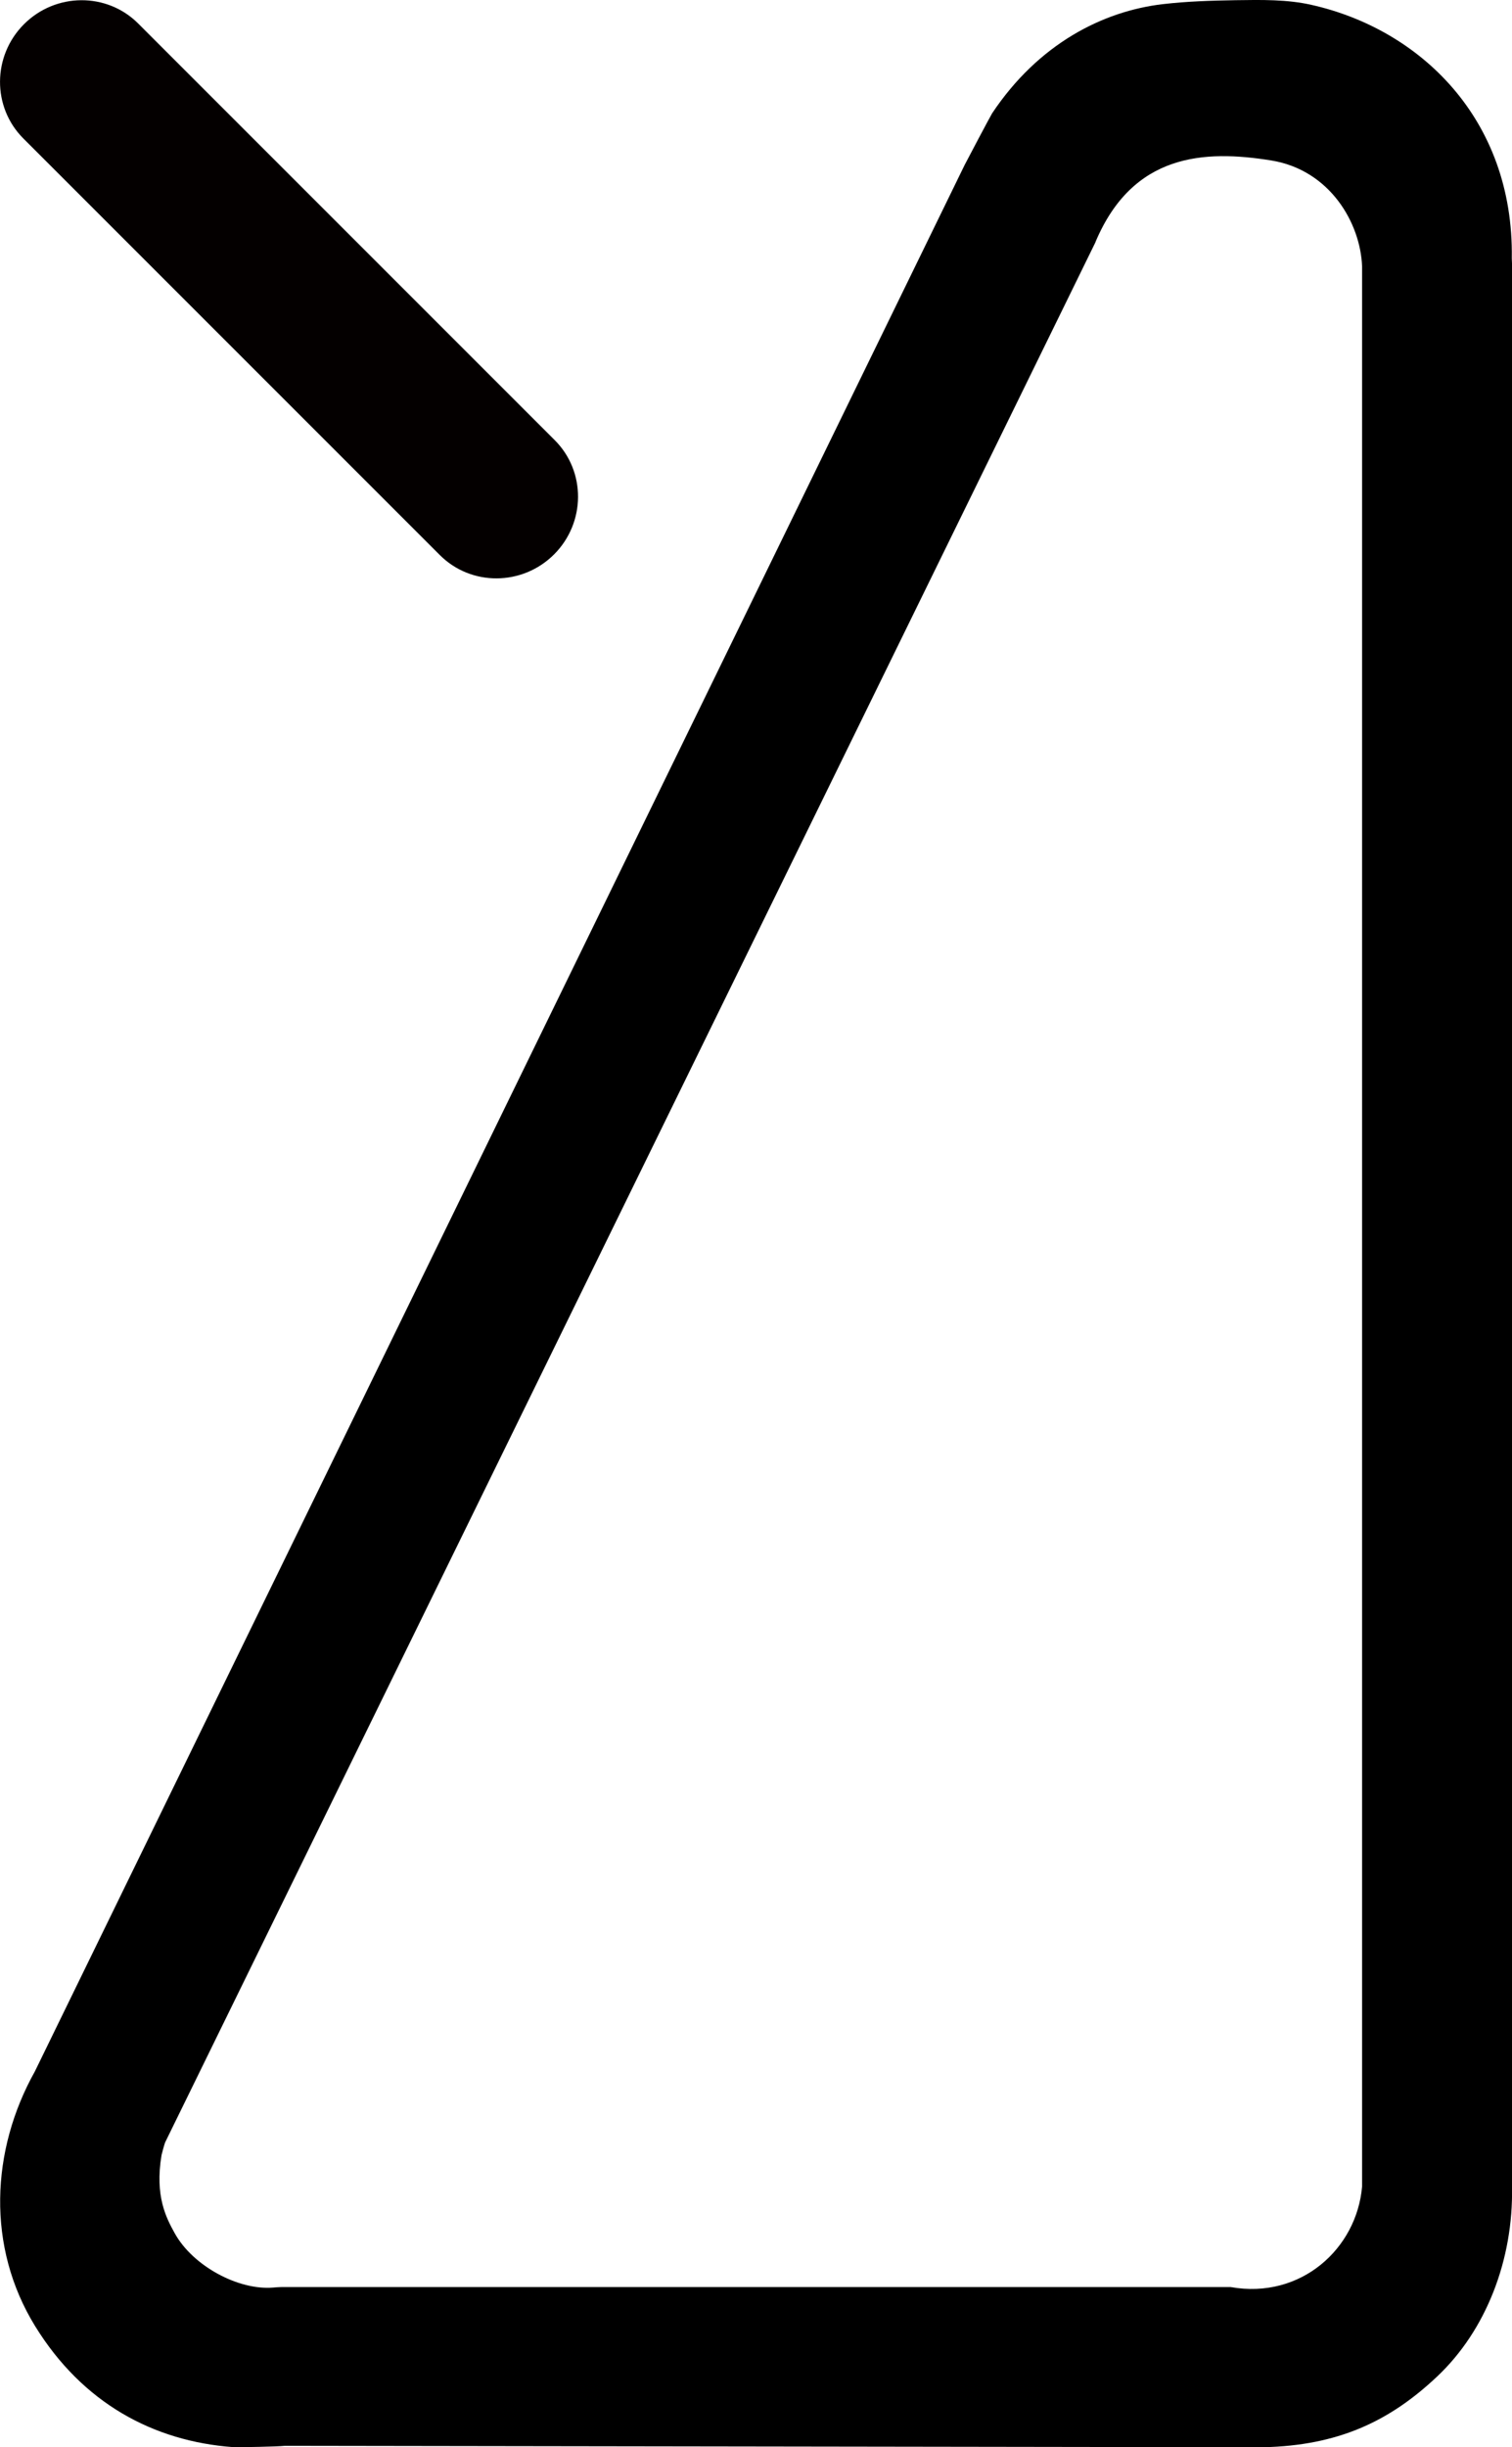
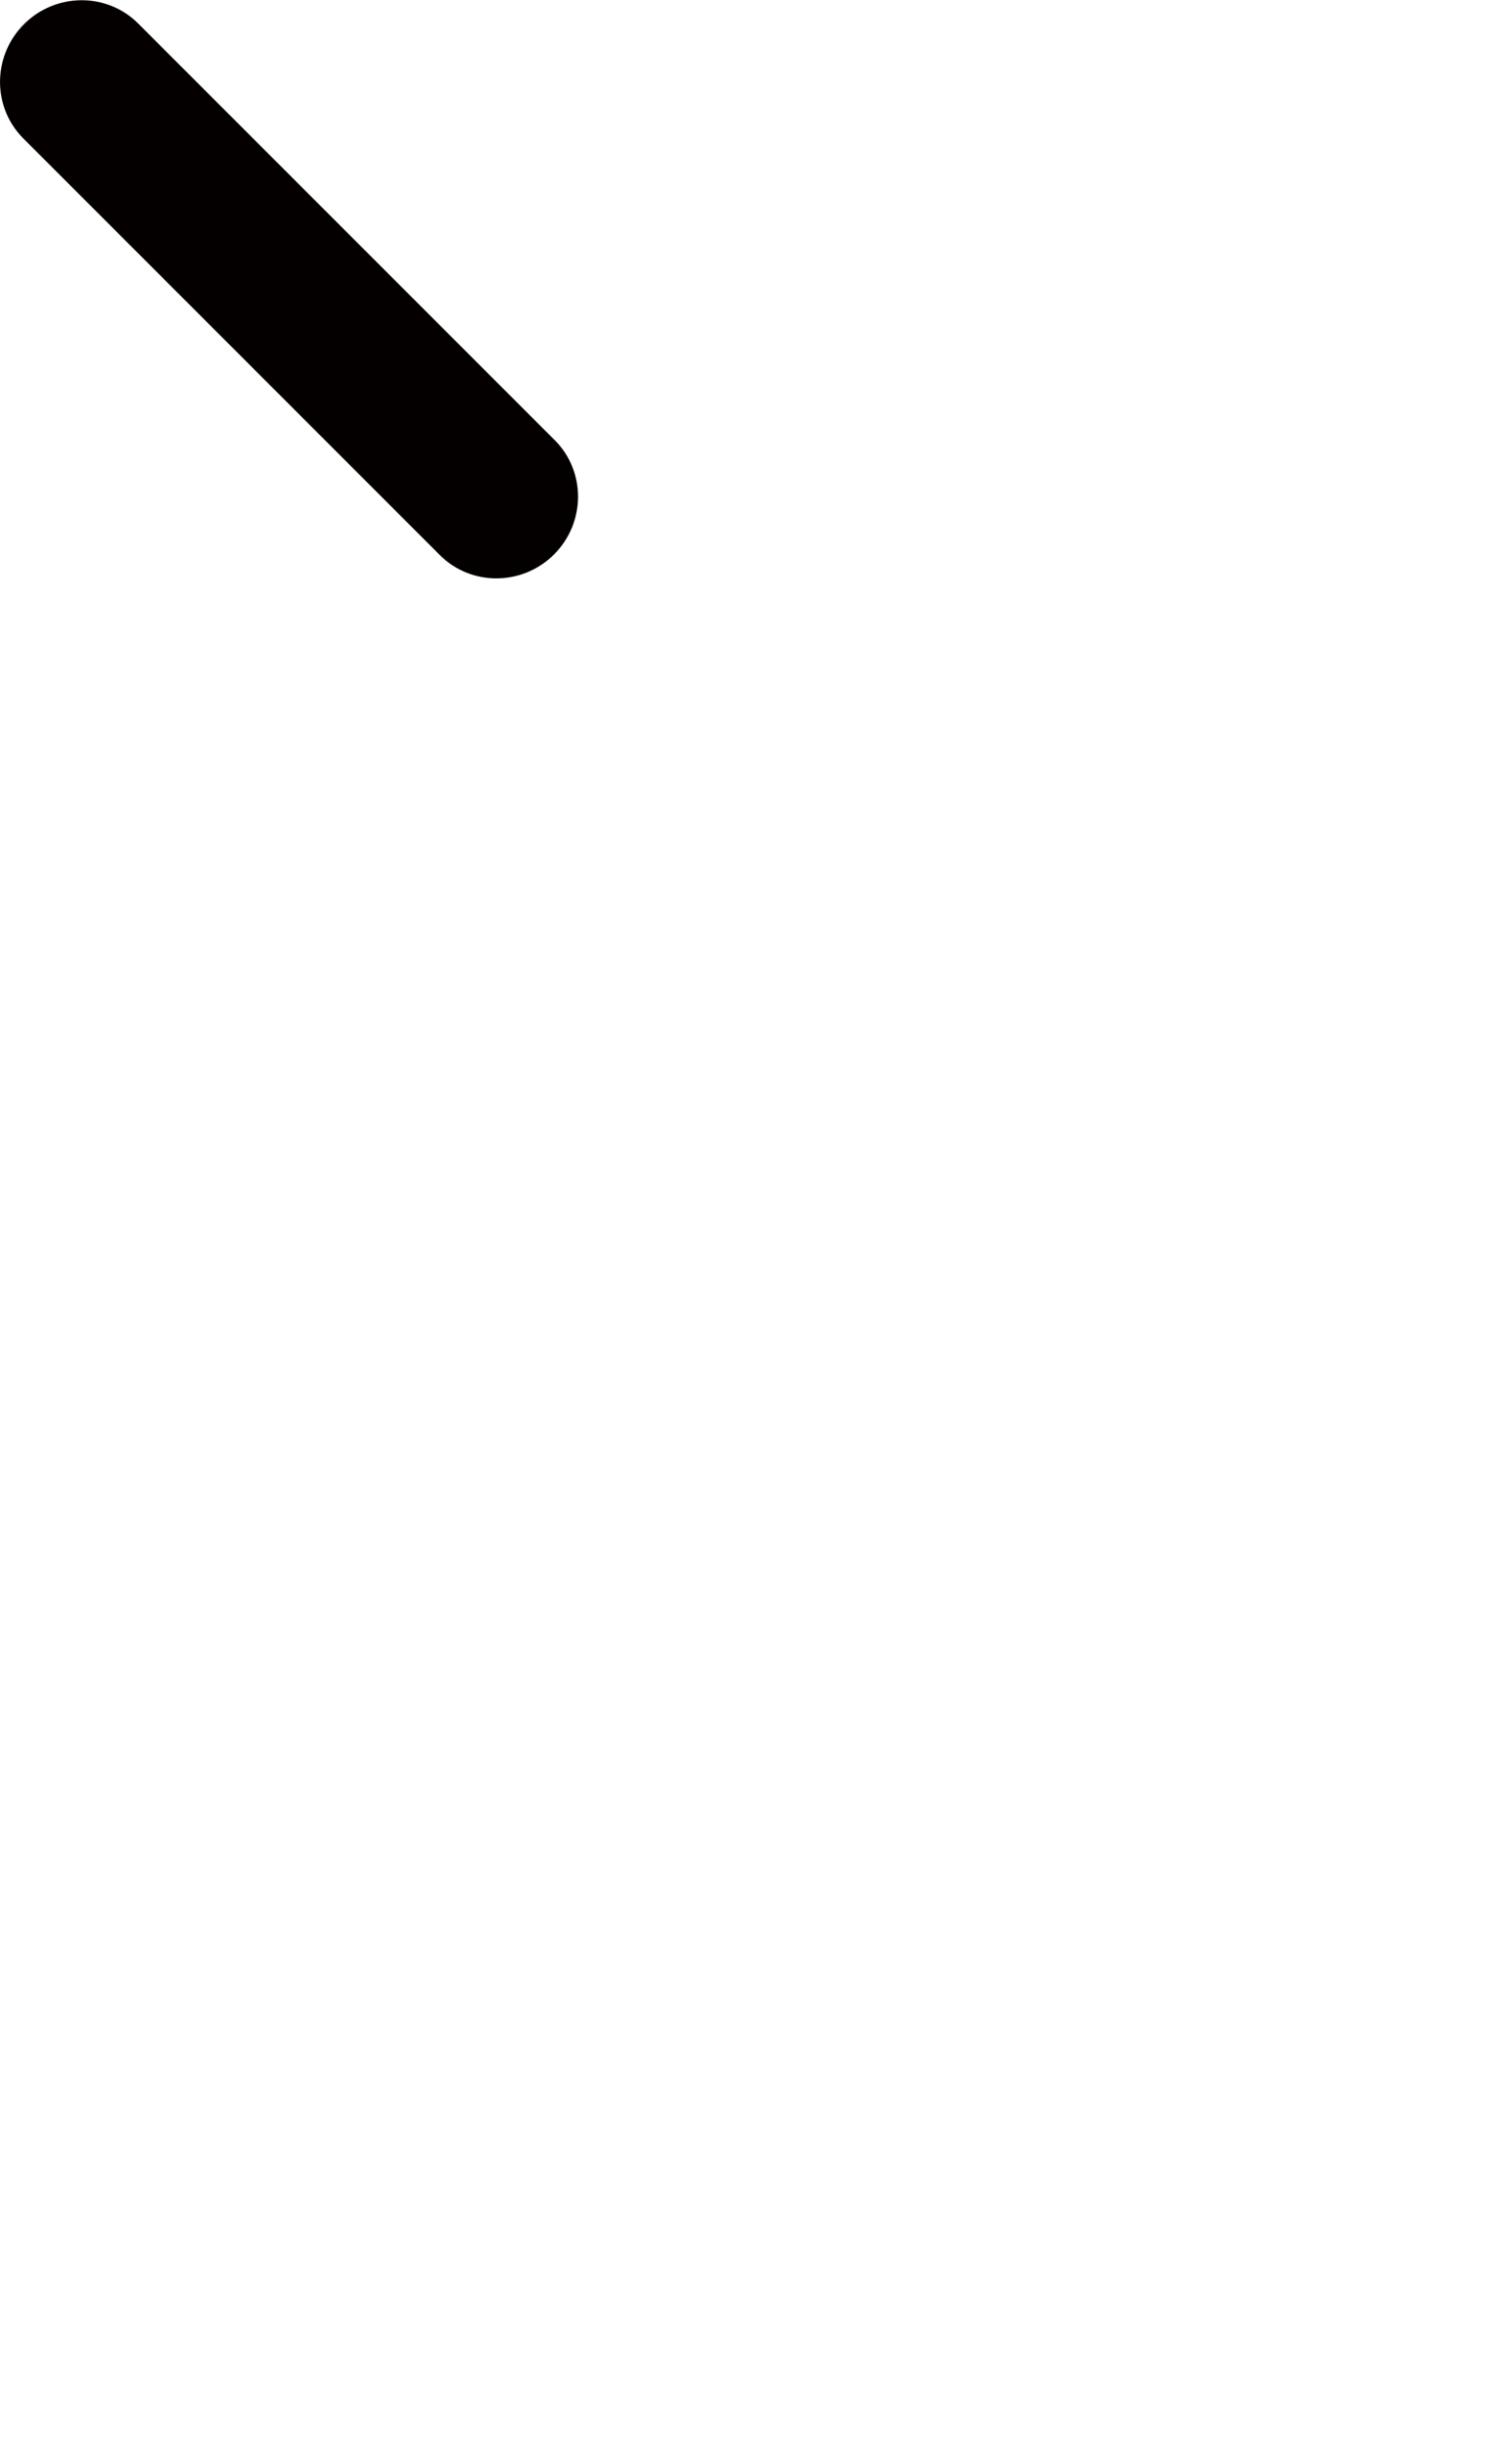
<svg xmlns="http://www.w3.org/2000/svg" id="_レイヤー_2" data-name="レイヤー 2" viewBox="0 0 149.38 241.71">
  <defs>
    <style>
      .cls-1 {
        fill: #040000;
      }
    </style>
  </defs>
  <g id="_レイヤー_1-2" data-name="レイヤー 1">
    <g>
-       <path d="M23.03,241.71c-7.87-.58-14.87-4.34-19.56-11.95-4.82-7.83-4.38-17.37-.03-25.15L95.3,16.3c.11-.23,2.58-4.9,2.72-5.11,4.58-6.87,10.95-10.09,16.86-10.78,2.41-.28,4.8-.35,7.17-.39,2.59-.04,5.14-.08,7.51.46,10.71,2.4,20,11.24,19.8,25.03,0,.17.02.34.02.52v189.93c.15,7.26-2.58,14.22-7.37,18.75s-9.89,6.84-17.18,7.01l-96.66-.14c-.91.09-4.24.14-5.13.14ZM108.24,23.9L16.31,211.62c-.05.11-.33,1.12-.35,1.24-.68,4.07.47,6.22,1.3,7.72,1.79,3.24,6.29,5.65,9.71,5.37.27-.02.54-.05.81-.05h93.81c6.95,1.23,12.46-3.81,12.98-9.94V26.33c-.16-4.32-3.19-9.54-8.97-10.48-6.63-1.07-13.68-.7-17.37,8.05ZM9.57,208h0,0Z" />
      <path class="cls-1" d="M54.81,43.48L13.65,2.32c-3.09-3.09-8.15-3.06-11.28.07-3.13,3.13-3.16,8.19-.07,11.28l41.16,41.16c3.09,3.09,8.15,3.06,11.28-.07s3.16-8.19.07-11.28Z" />
    </g>
  </g>
</svg>